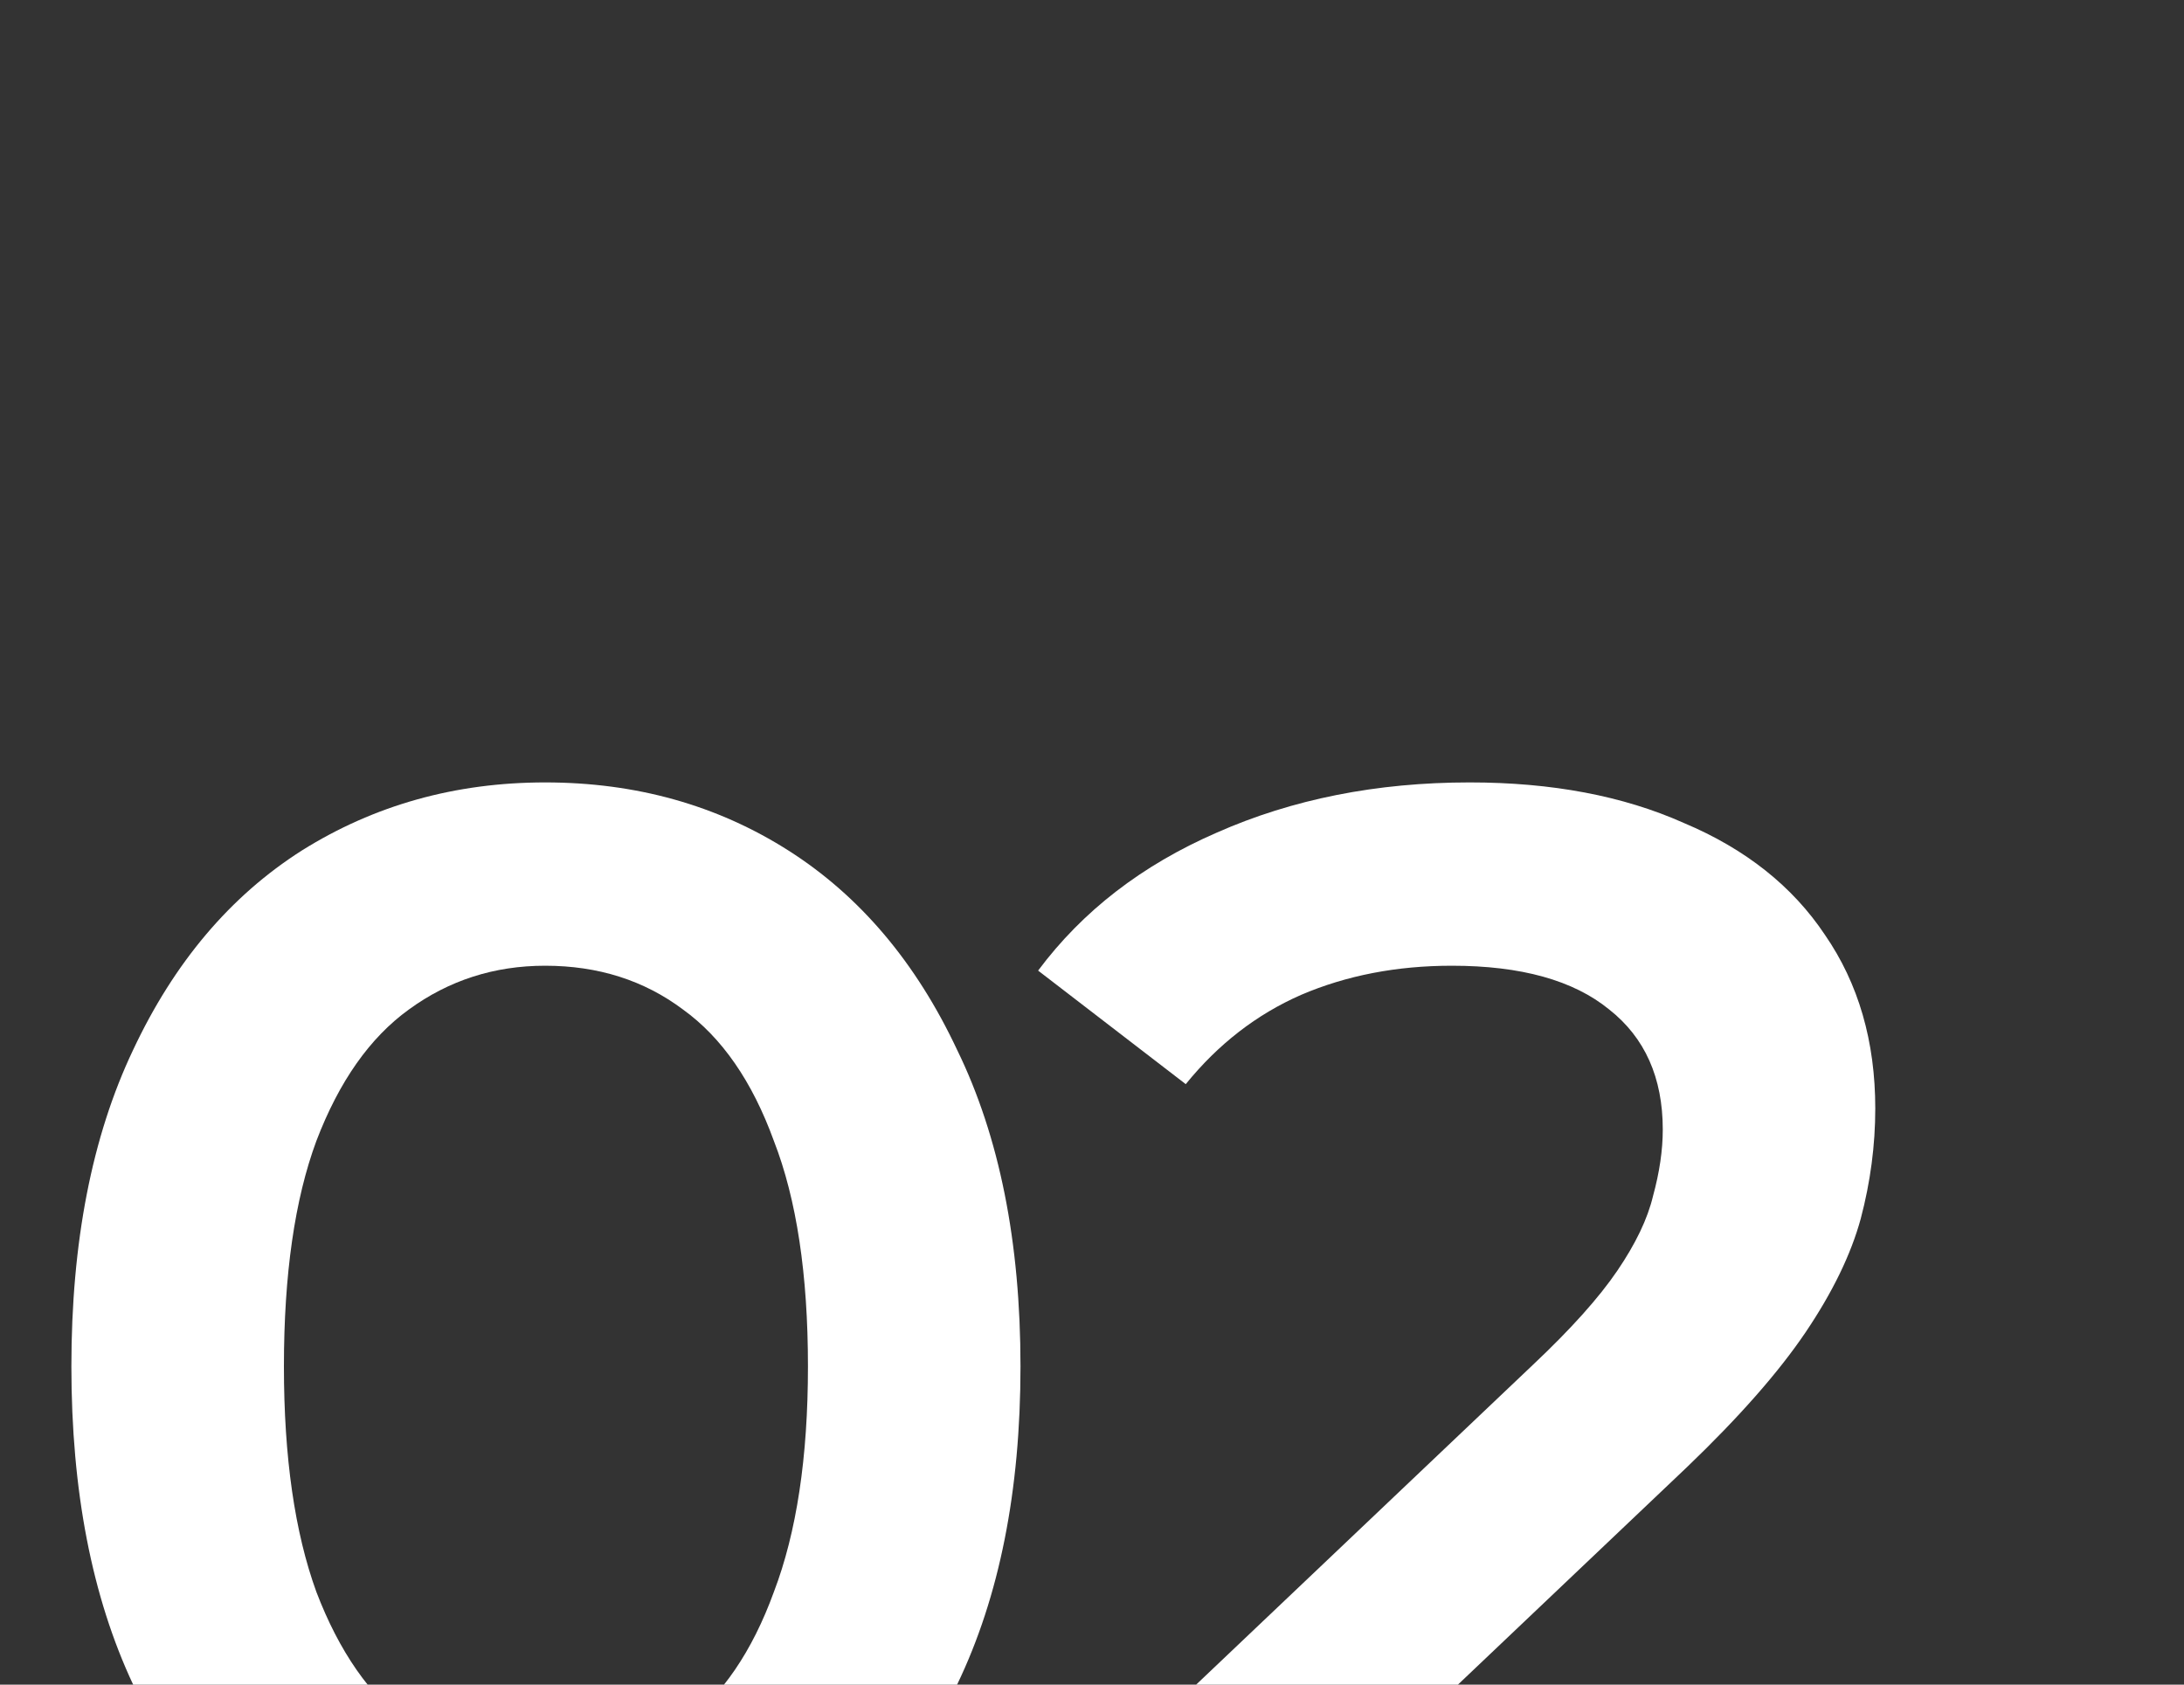
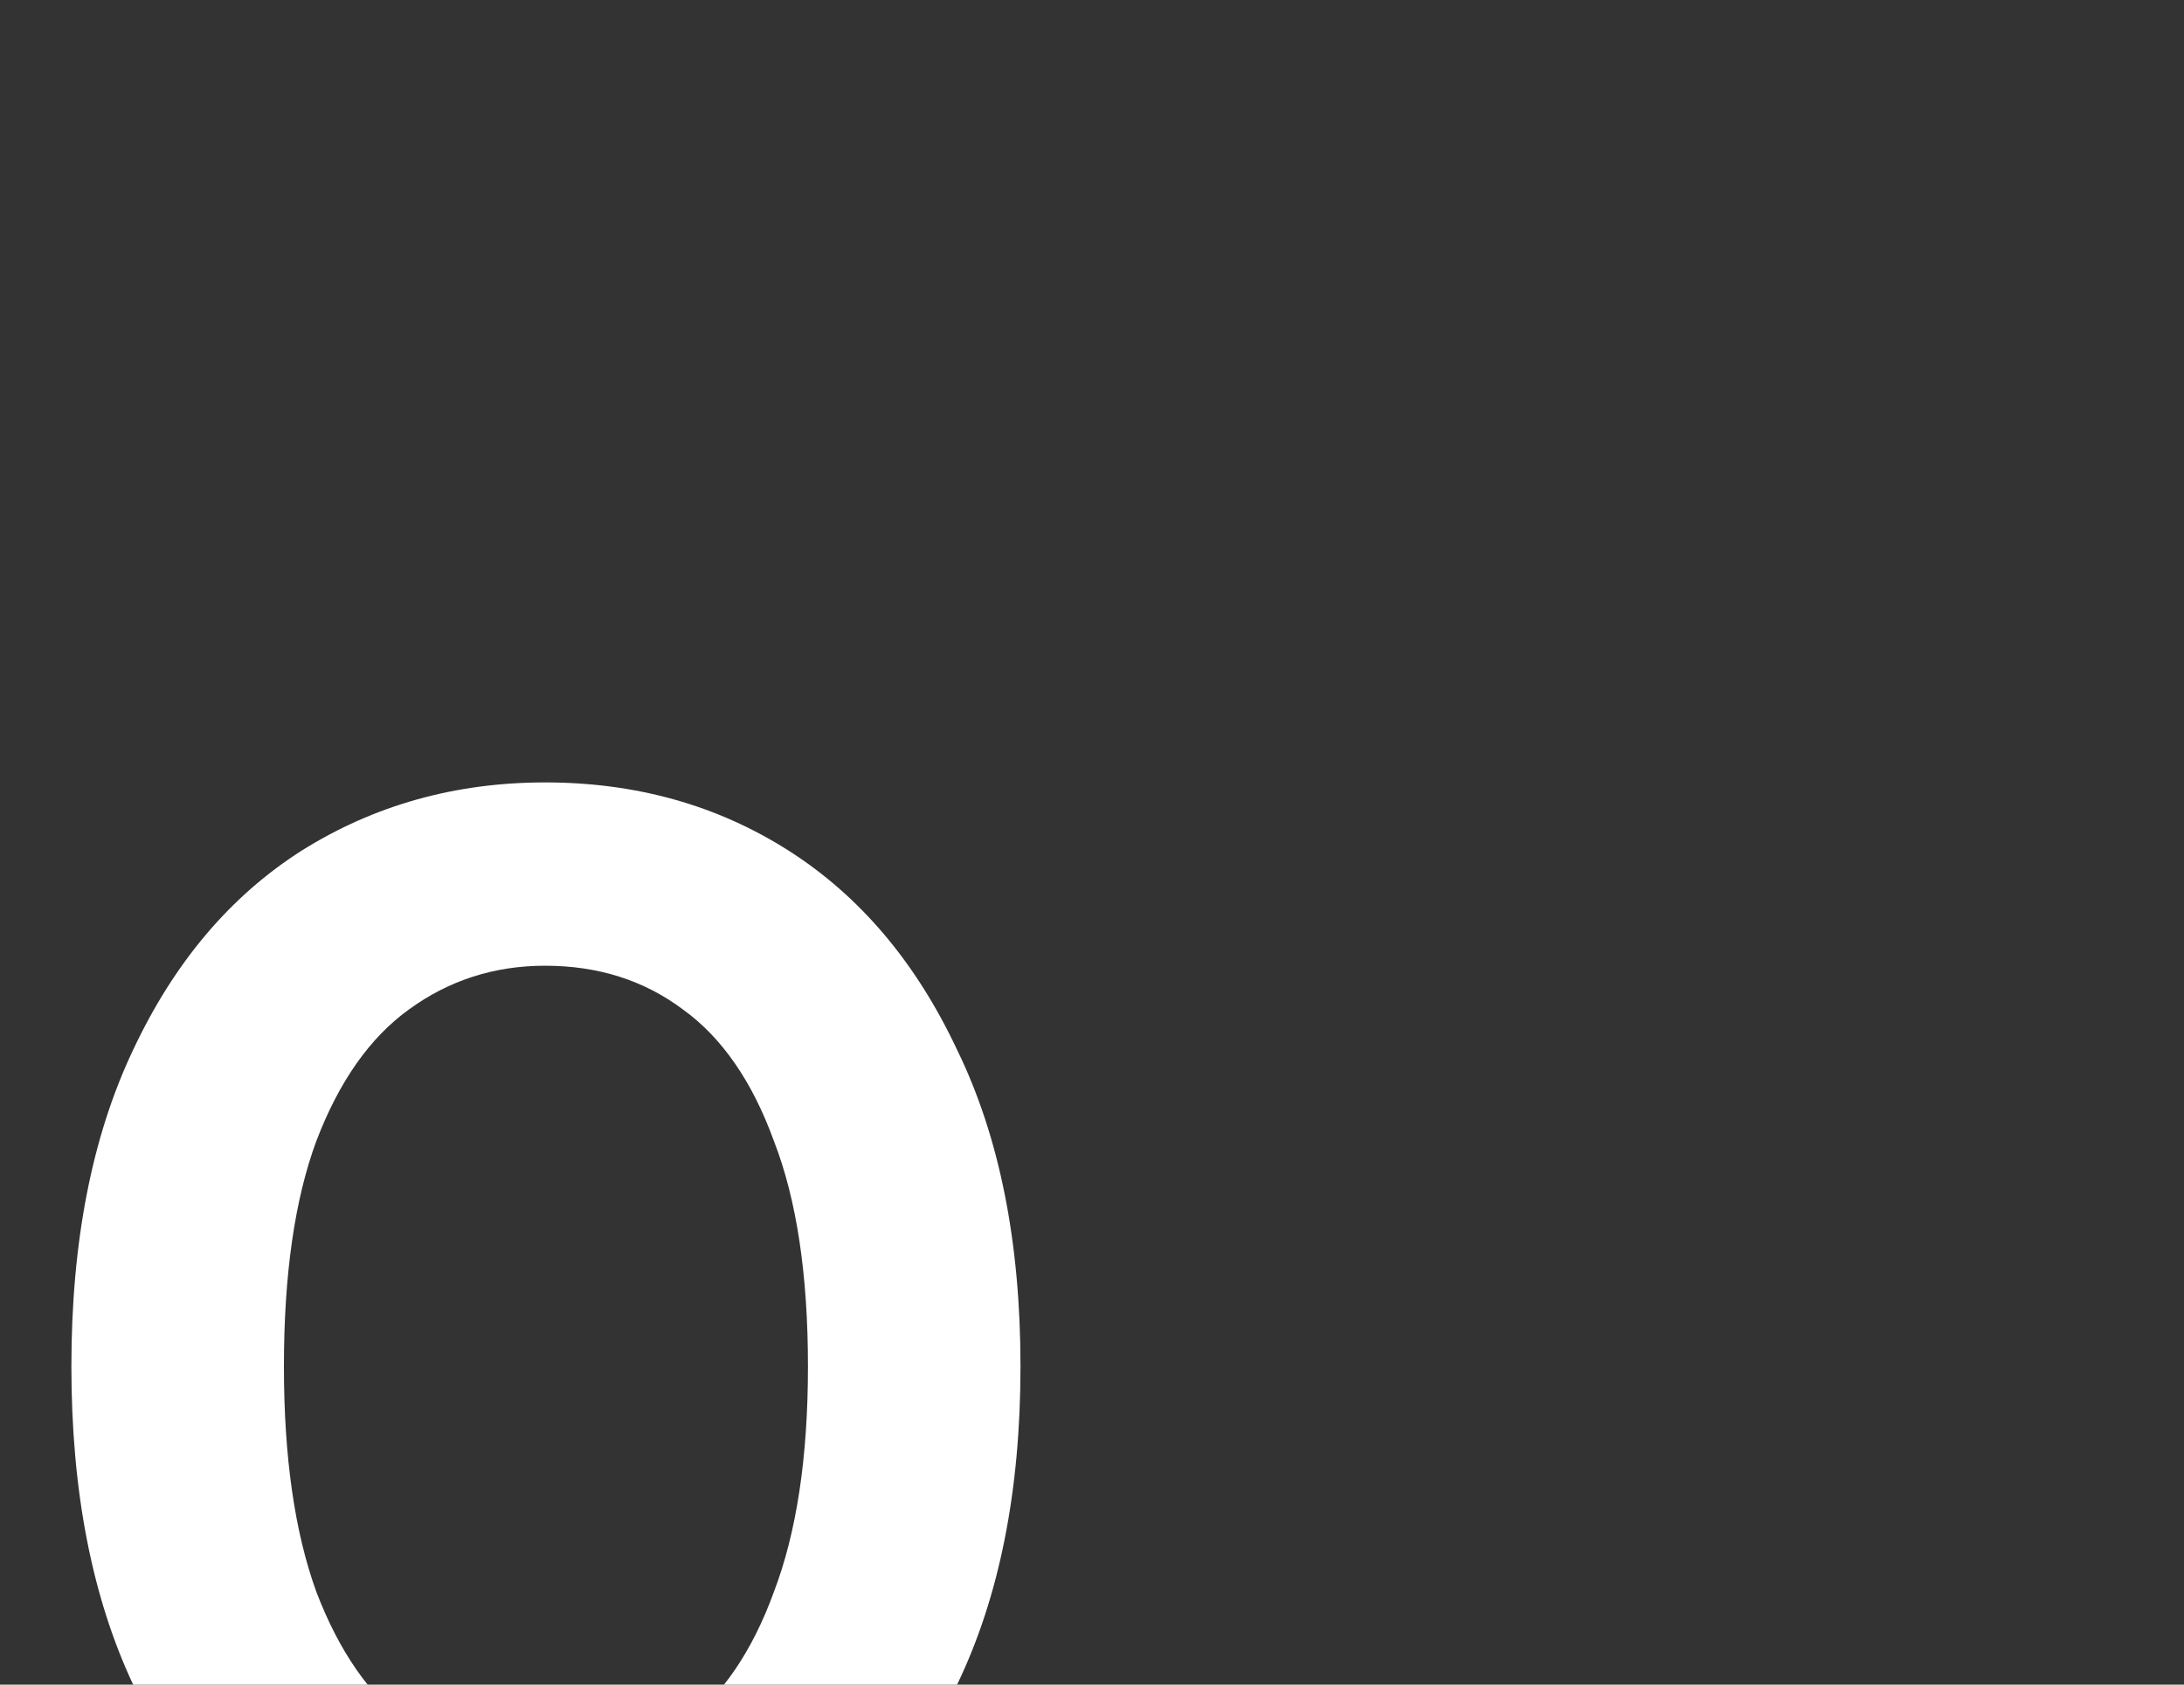
<svg xmlns="http://www.w3.org/2000/svg" width="70" height="54" viewBox="0 0 70 54" fill="none">
  <rect x="0" y="0" width="70" height="54" fill="#333333" stroke="none" />
  <g clip-path="url(#clip0_2241_18)">
-     <path d="M34.678 62V57.476L49.133 43.748C50.347 42.604 51.248 41.599 51.837 40.732C52.427 39.865 52.808 39.068 52.981 38.34C53.19 37.577 53.294 36.867 53.294 36.208C53.294 34.544 52.721 33.261 51.578 32.36C50.434 31.424 48.752 30.956 46.533 30.956C44.766 30.956 43.154 31.268 41.697 31.892C40.276 32.516 39.045 33.469 38.005 34.752L33.273 31.112C34.695 29.205 36.602 27.732 38.993 26.692C41.42 25.617 44.124 25.08 47.105 25.08C49.74 25.08 52.028 25.513 53.969 26.38C55.946 27.212 57.453 28.408 58.493 29.968C59.568 31.528 60.105 33.383 60.105 35.532C60.105 36.711 59.95 37.889 59.638 39.068C59.325 40.212 58.736 41.425 57.87 42.708C57.003 43.991 55.737 45.429 54.074 47.024L41.645 58.828L40.242 56.28H61.51V62H34.678Z" fill="white" />
    <path d="M17.472 62.52C14.595 62.52 11.995 61.792 9.672 60.336C7.384 58.88 5.581 56.765 4.264 53.992C2.947 51.184 2.288 47.787 2.288 43.8C2.288 39.813 2.947 36.433 4.264 33.66C5.581 30.852 7.384 28.72 9.672 27.264C11.995 25.808 14.595 25.08 17.472 25.08C20.384 25.08 22.984 25.808 25.272 27.264C27.56 28.72 29.363 30.852 30.68 33.66C32.032 36.433 32.708 39.813 32.708 43.8C32.708 47.787 32.032 51.184 30.68 53.992C29.363 56.765 27.56 58.88 25.272 60.336C22.984 61.792 20.384 62.52 17.472 62.52ZM17.472 56.644C19.171 56.644 20.644 56.193 21.892 55.292C23.14 54.356 24.111 52.935 24.804 51.028C25.532 49.121 25.896 46.712 25.896 43.8C25.896 40.853 25.532 38.444 24.804 36.572C24.111 34.665 23.14 33.261 21.892 32.36C20.644 31.424 19.171 30.956 17.472 30.956C15.843 30.956 14.387 31.424 13.104 32.36C11.856 33.261 10.868 34.665 10.14 36.572C9.447 38.444 9.1 40.853 9.1 43.8C9.1 46.712 9.447 49.121 10.14 51.028C10.868 52.935 11.856 54.356 13.104 55.292C14.387 56.193 15.843 56.644 17.472 56.644Z" fill="white" />
  </g>
  <defs>
    <clipPath id="clip0_2241_18">
      <rect width="70" height="54" fill="white" />
    </clipPath>
  </defs>
</svg>